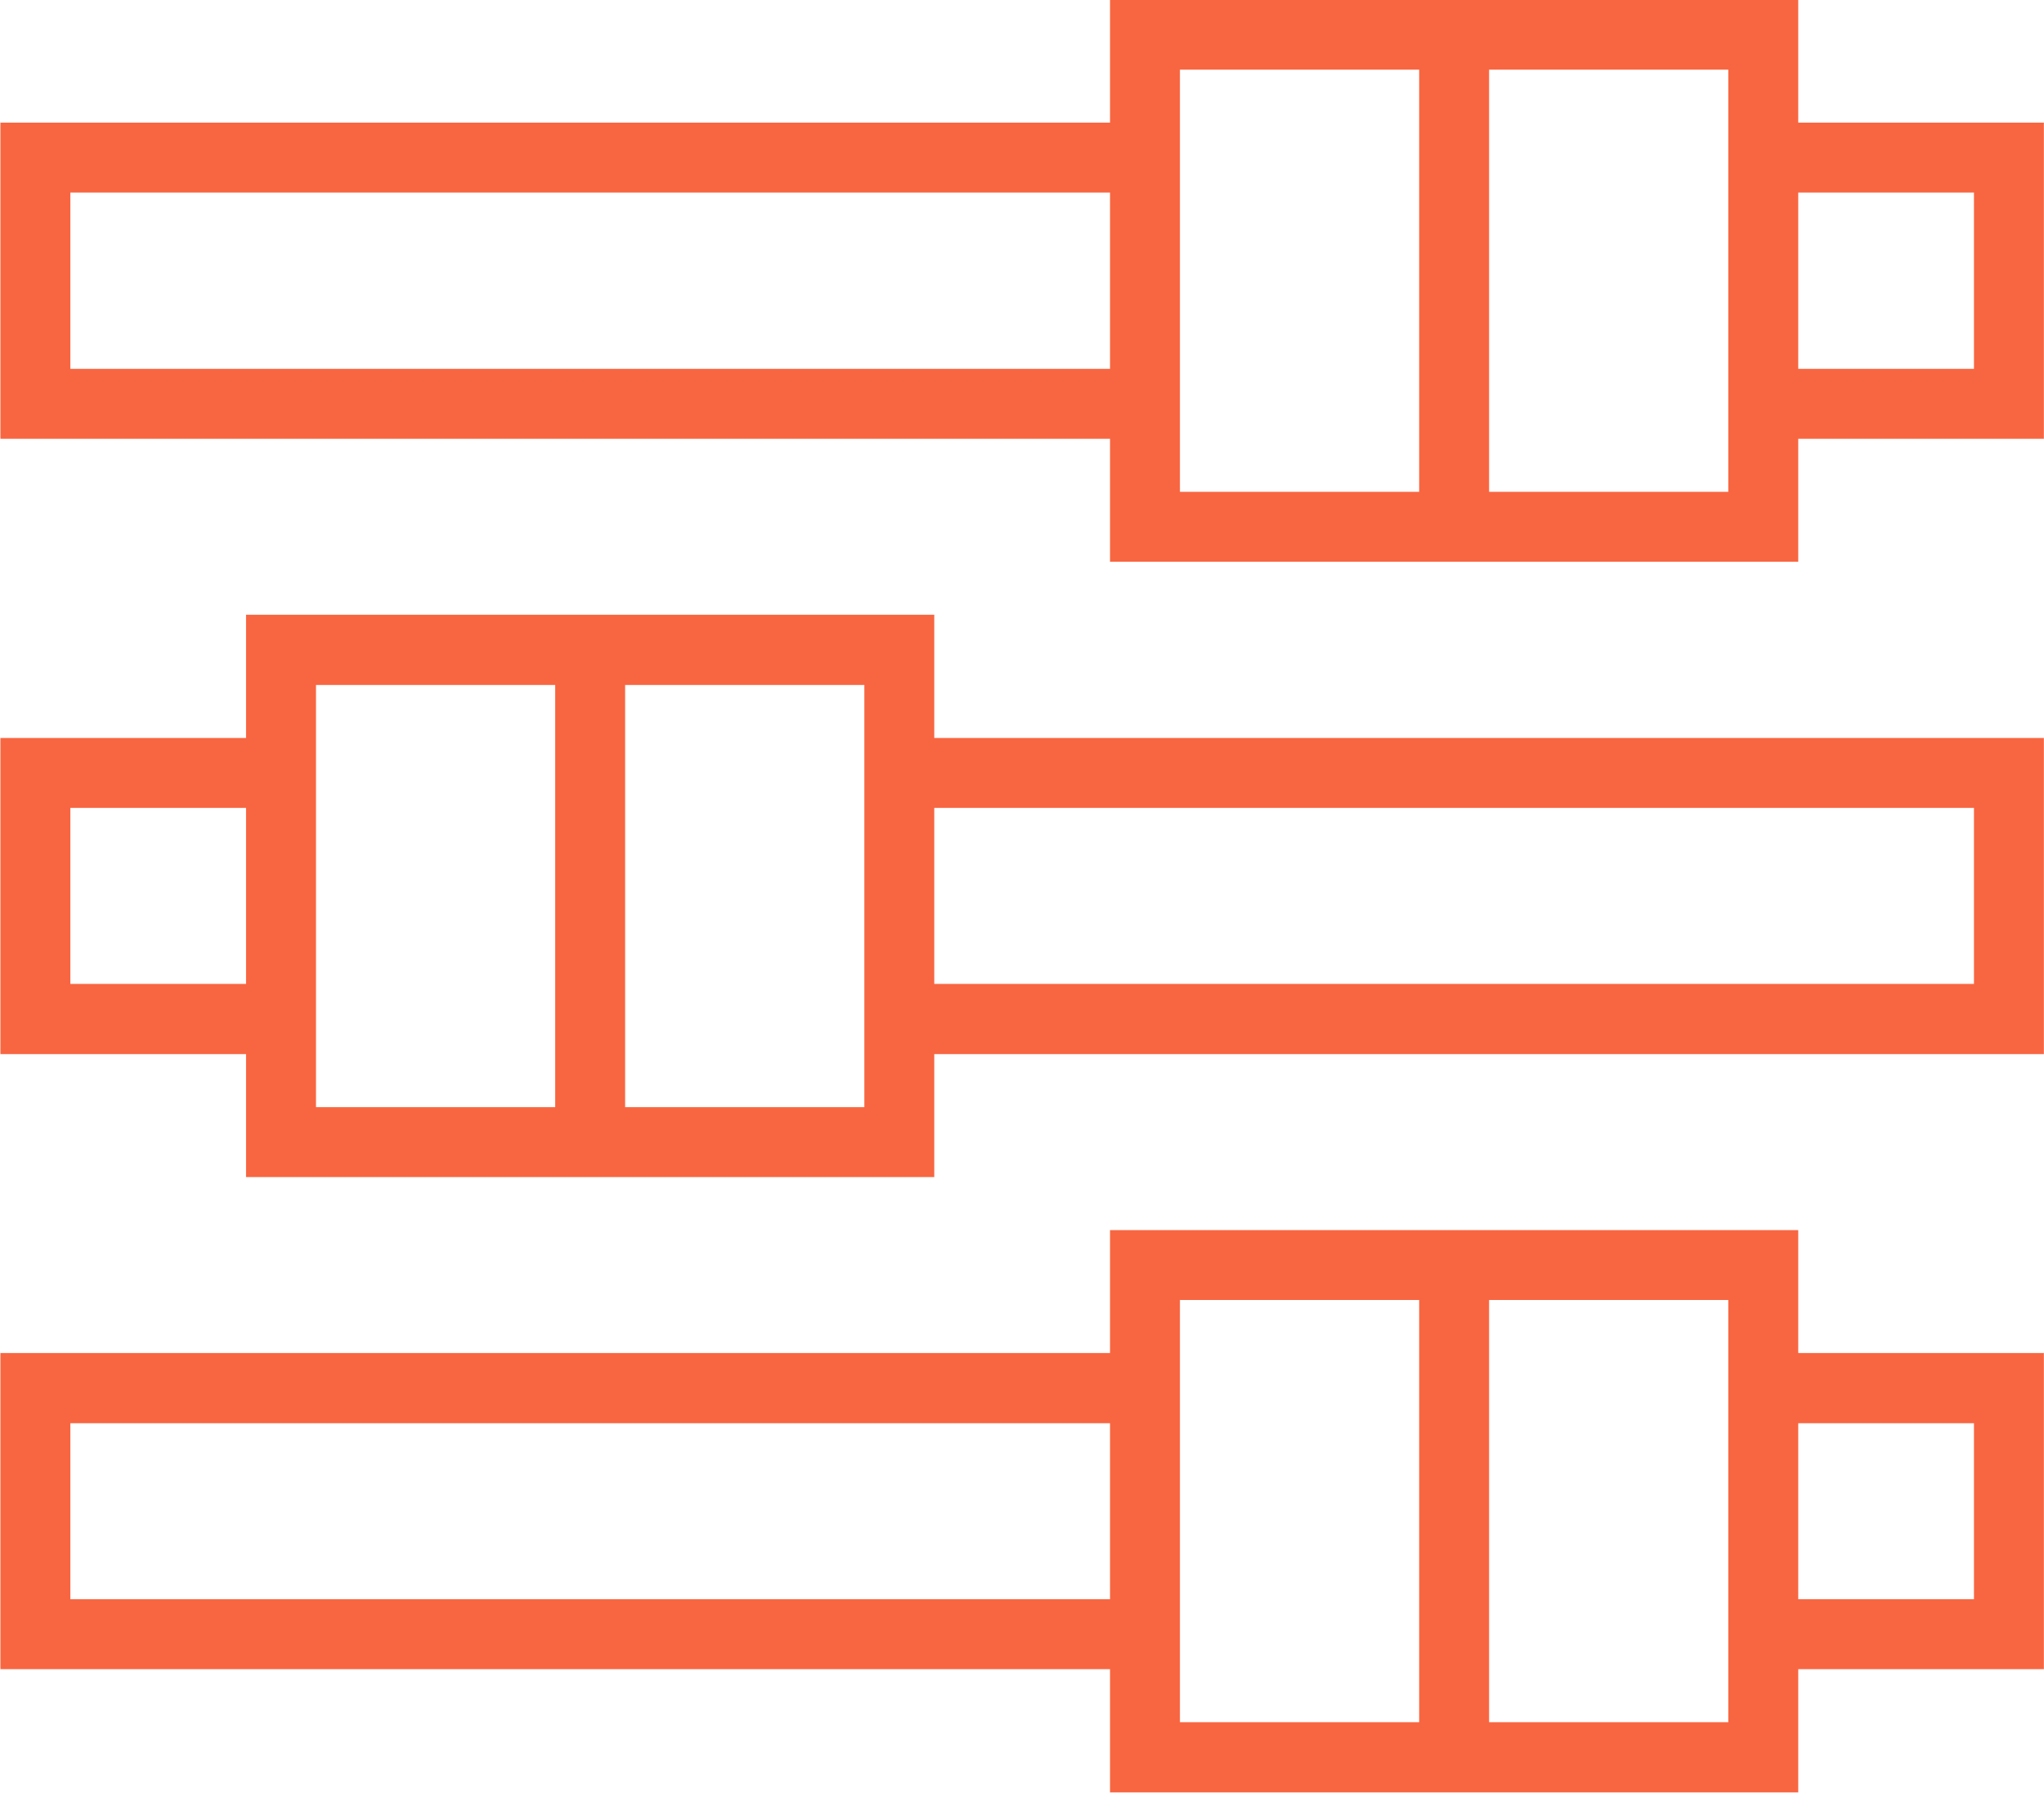
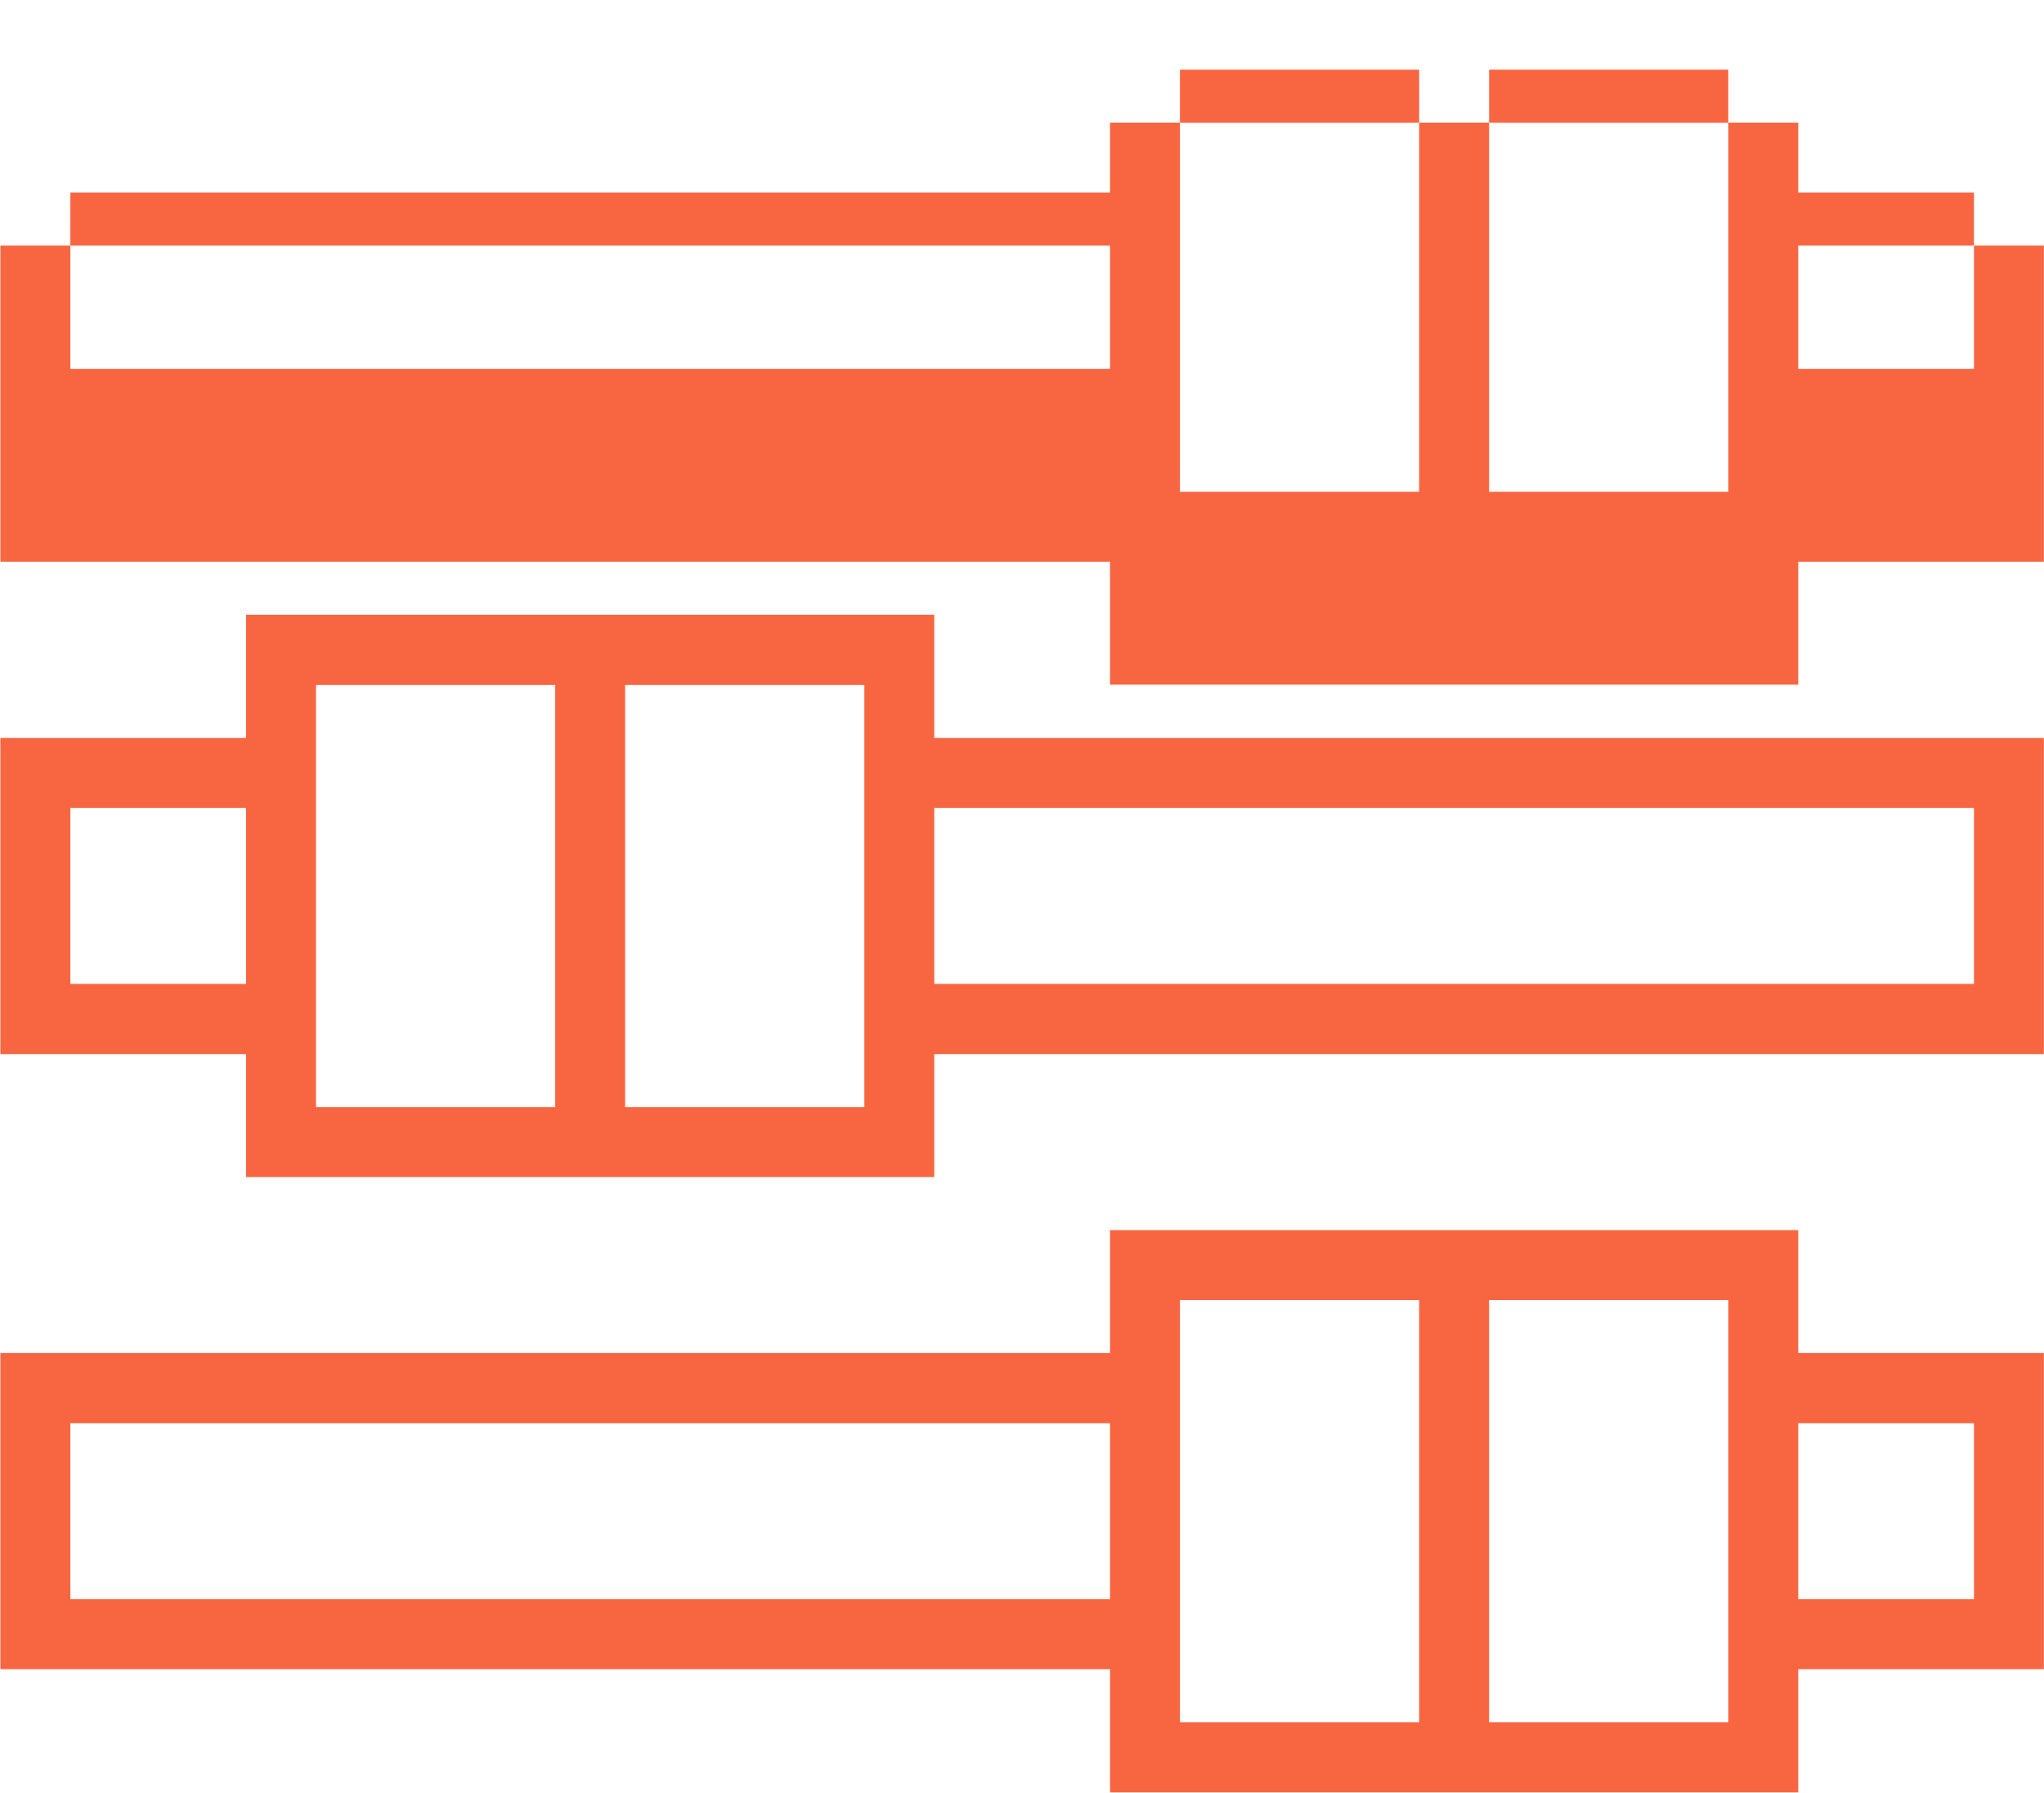
<svg xmlns="http://www.w3.org/2000/svg" width="70.156" height="61.53" viewBox="0 0 70.156 61.53">
  <defs>
    <style>
      .cls-1 {
        fill: #f86641;
        fill-rule: evenodd;
      }
    </style>
  </defs>
-   <path class="cls-1" d="M468.94,1584.24v-4.22H445.318v4.22H407.233v10.85h38.085v4.22H468.94v-4.22h8.431v-10.85H468.94Zm-23.622,8.45H409.634v-6.05h35.684v6.05Zm10.611,4.22h-8.211v-14.49h8.211v14.49Zm10.61,0h-8.21v-14.49h8.21v14.49Zm8.432-4.22H468.94v-6.05h6.031v6.05Zm-6.031,29.56H445.318v4.22H407.233v10.85h38.085v4.23H468.94v-4.23h8.431v-10.85H468.94v-4.22Zm-23.622,12.67H409.634v-6.04h35.684v6.04Zm10.611,4.22h-8.211v-14.49h8.211v14.49Zm10.61,0h-8.21v-14.49h8.21v14.49Zm8.432-10.26v6.04H468.94v-6.04h6.031Zm-35.685-27.75H415.664v4.23h-8.431v10.85h8.431v4.22h23.622v-4.22h38.085v-10.85H439.286v-4.23Zm-23.622,12.67h-6.03v-6.04h6.03v6.04Zm10.611,4.23h-8.21v-14.49h8.21v14.49Zm10.611,0h-8.211v-14.49h8.211v14.49Zm38.085-10.27v6.04H439.286v-6.04h35.685Z" transform="translate(-407.219 -1580.03)" />
+   <path class="cls-1" d="M468.94,1584.24H445.318v4.22H407.233v10.85h38.085v4.22H468.94v-4.22h8.431v-10.85H468.94Zm-23.622,8.45H409.634v-6.05h35.684v6.05Zm10.611,4.22h-8.211v-14.49h8.211v14.49Zm10.61,0h-8.21v-14.49h8.21v14.49Zm8.432-4.22H468.94v-6.05h6.031v6.05Zm-6.031,29.56H445.318v4.22H407.233v10.85h38.085v4.23H468.94v-4.23h8.431v-10.85H468.94v-4.22Zm-23.622,12.67H409.634v-6.04h35.684v6.04Zm10.611,4.22h-8.211v-14.49h8.211v14.49Zm10.61,0h-8.21v-14.49h8.21v14.49Zm8.432-10.26v6.04H468.94v-6.04h6.031Zm-35.685-27.75H415.664v4.23h-8.431v10.85h8.431v4.22h23.622v-4.22h38.085v-10.85H439.286v-4.23Zm-23.622,12.67h-6.03v-6.04h6.03v6.04Zm10.611,4.23h-8.21v-14.49h8.21v14.49Zm10.611,0h-8.211v-14.49h8.211v14.49Zm38.085-10.27v6.04H439.286v-6.04h35.685Z" transform="translate(-407.219 -1580.03)" />
</svg>